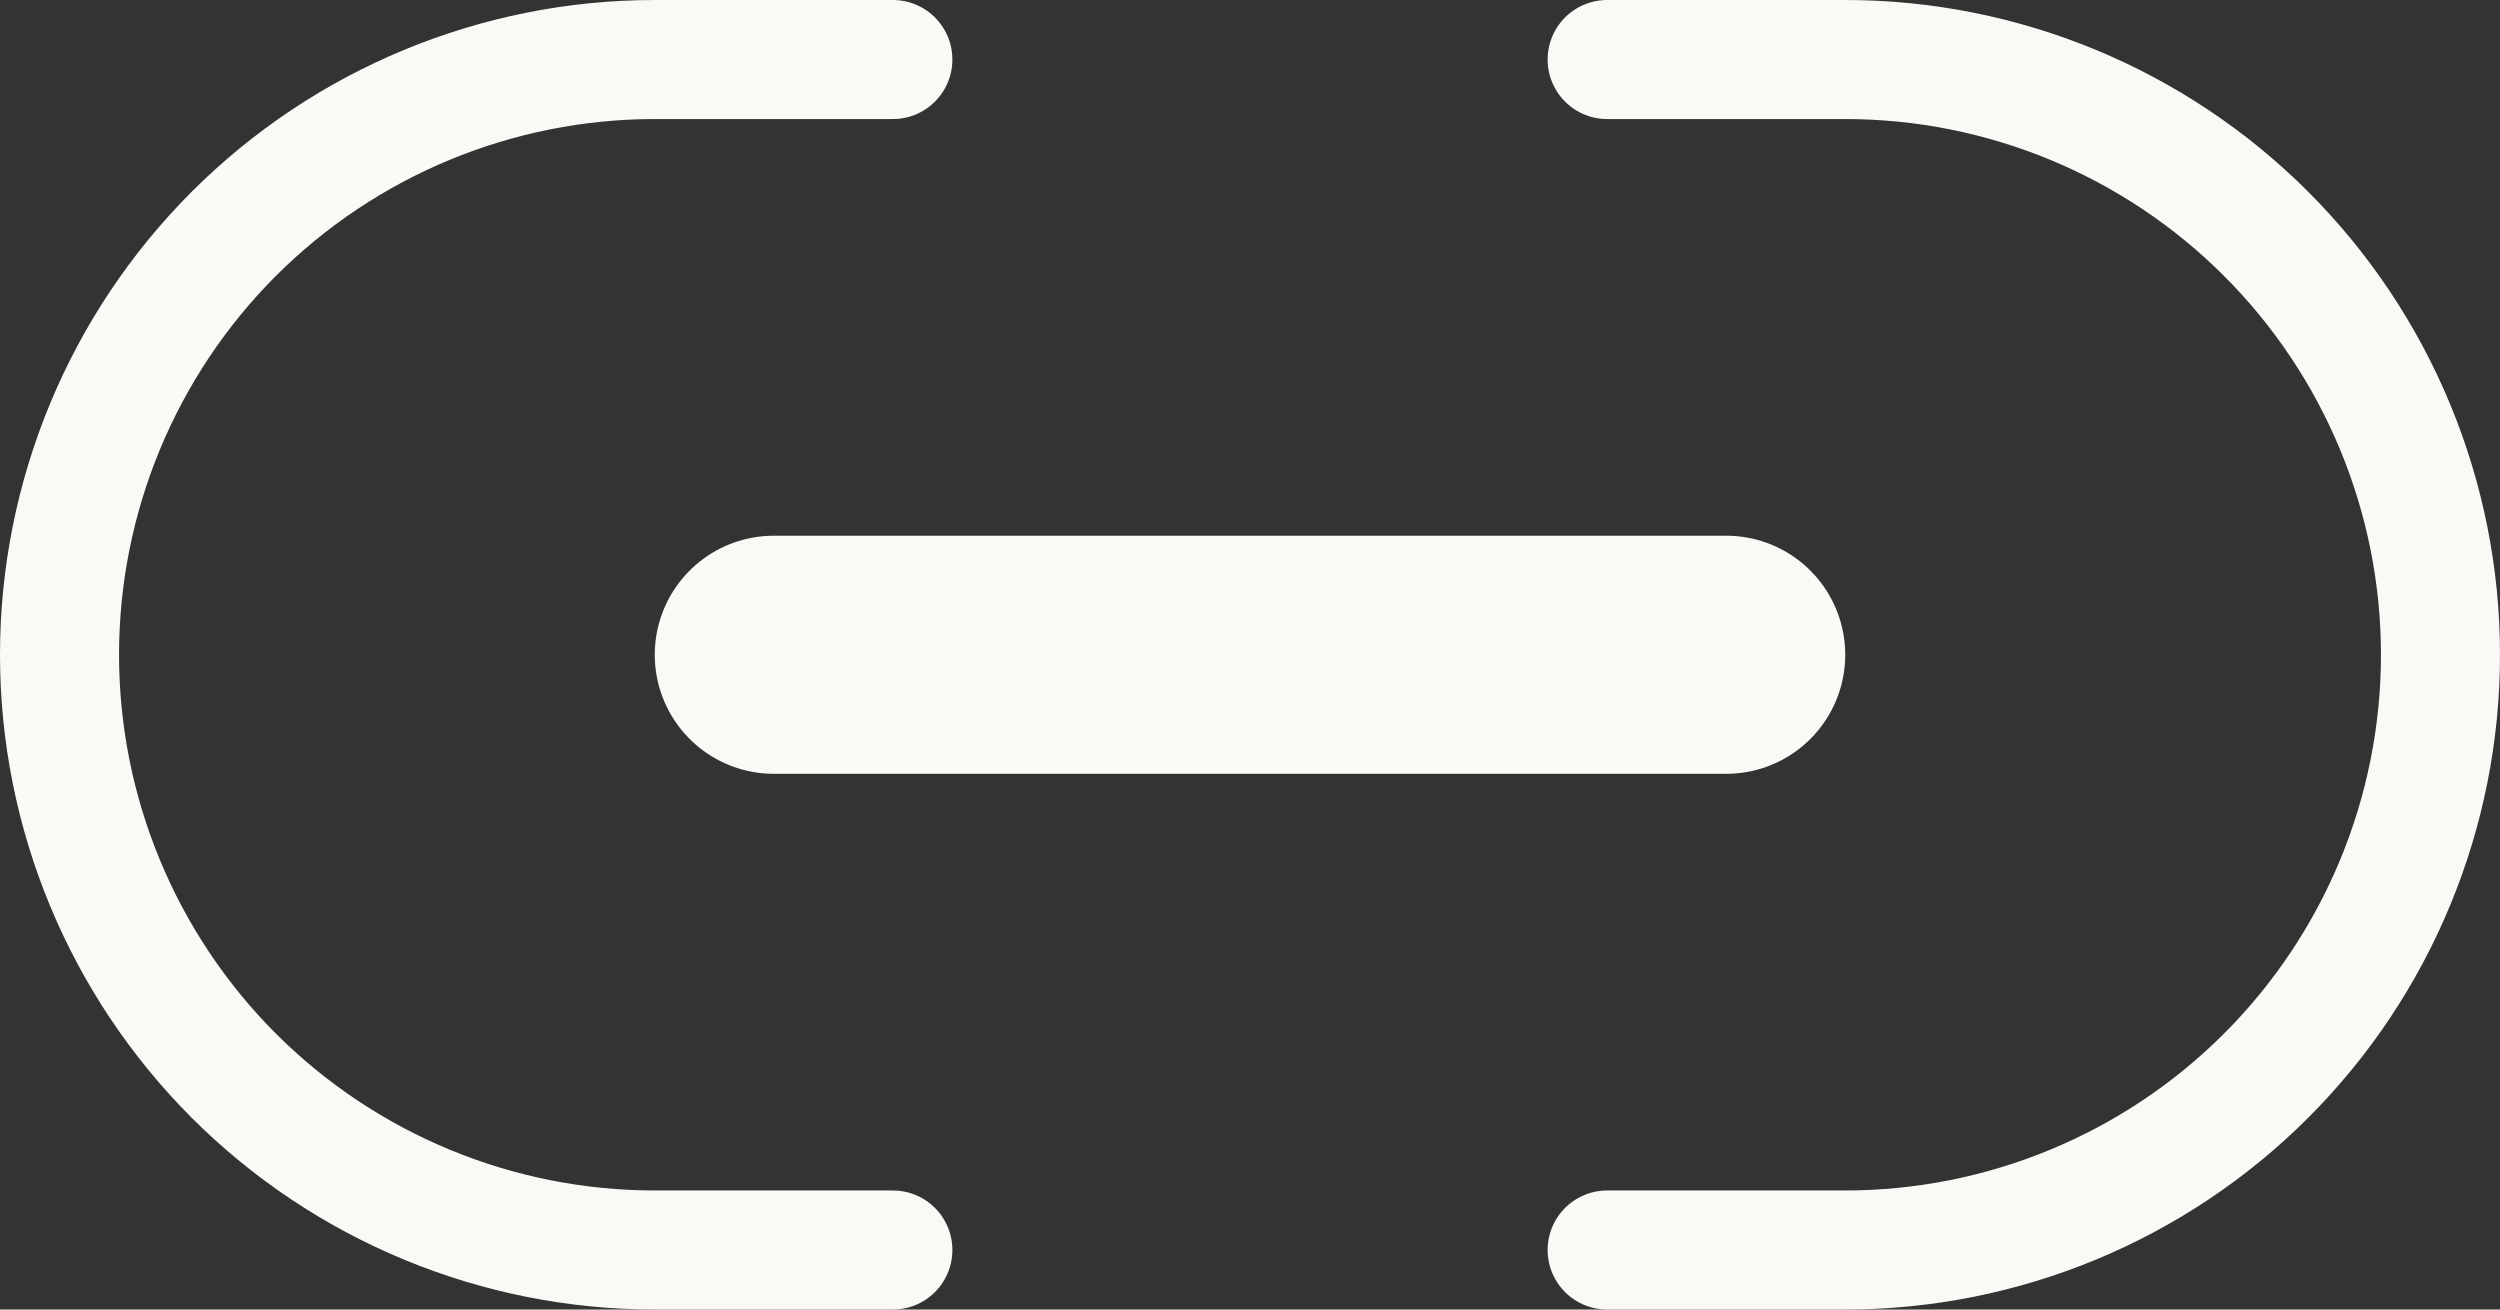
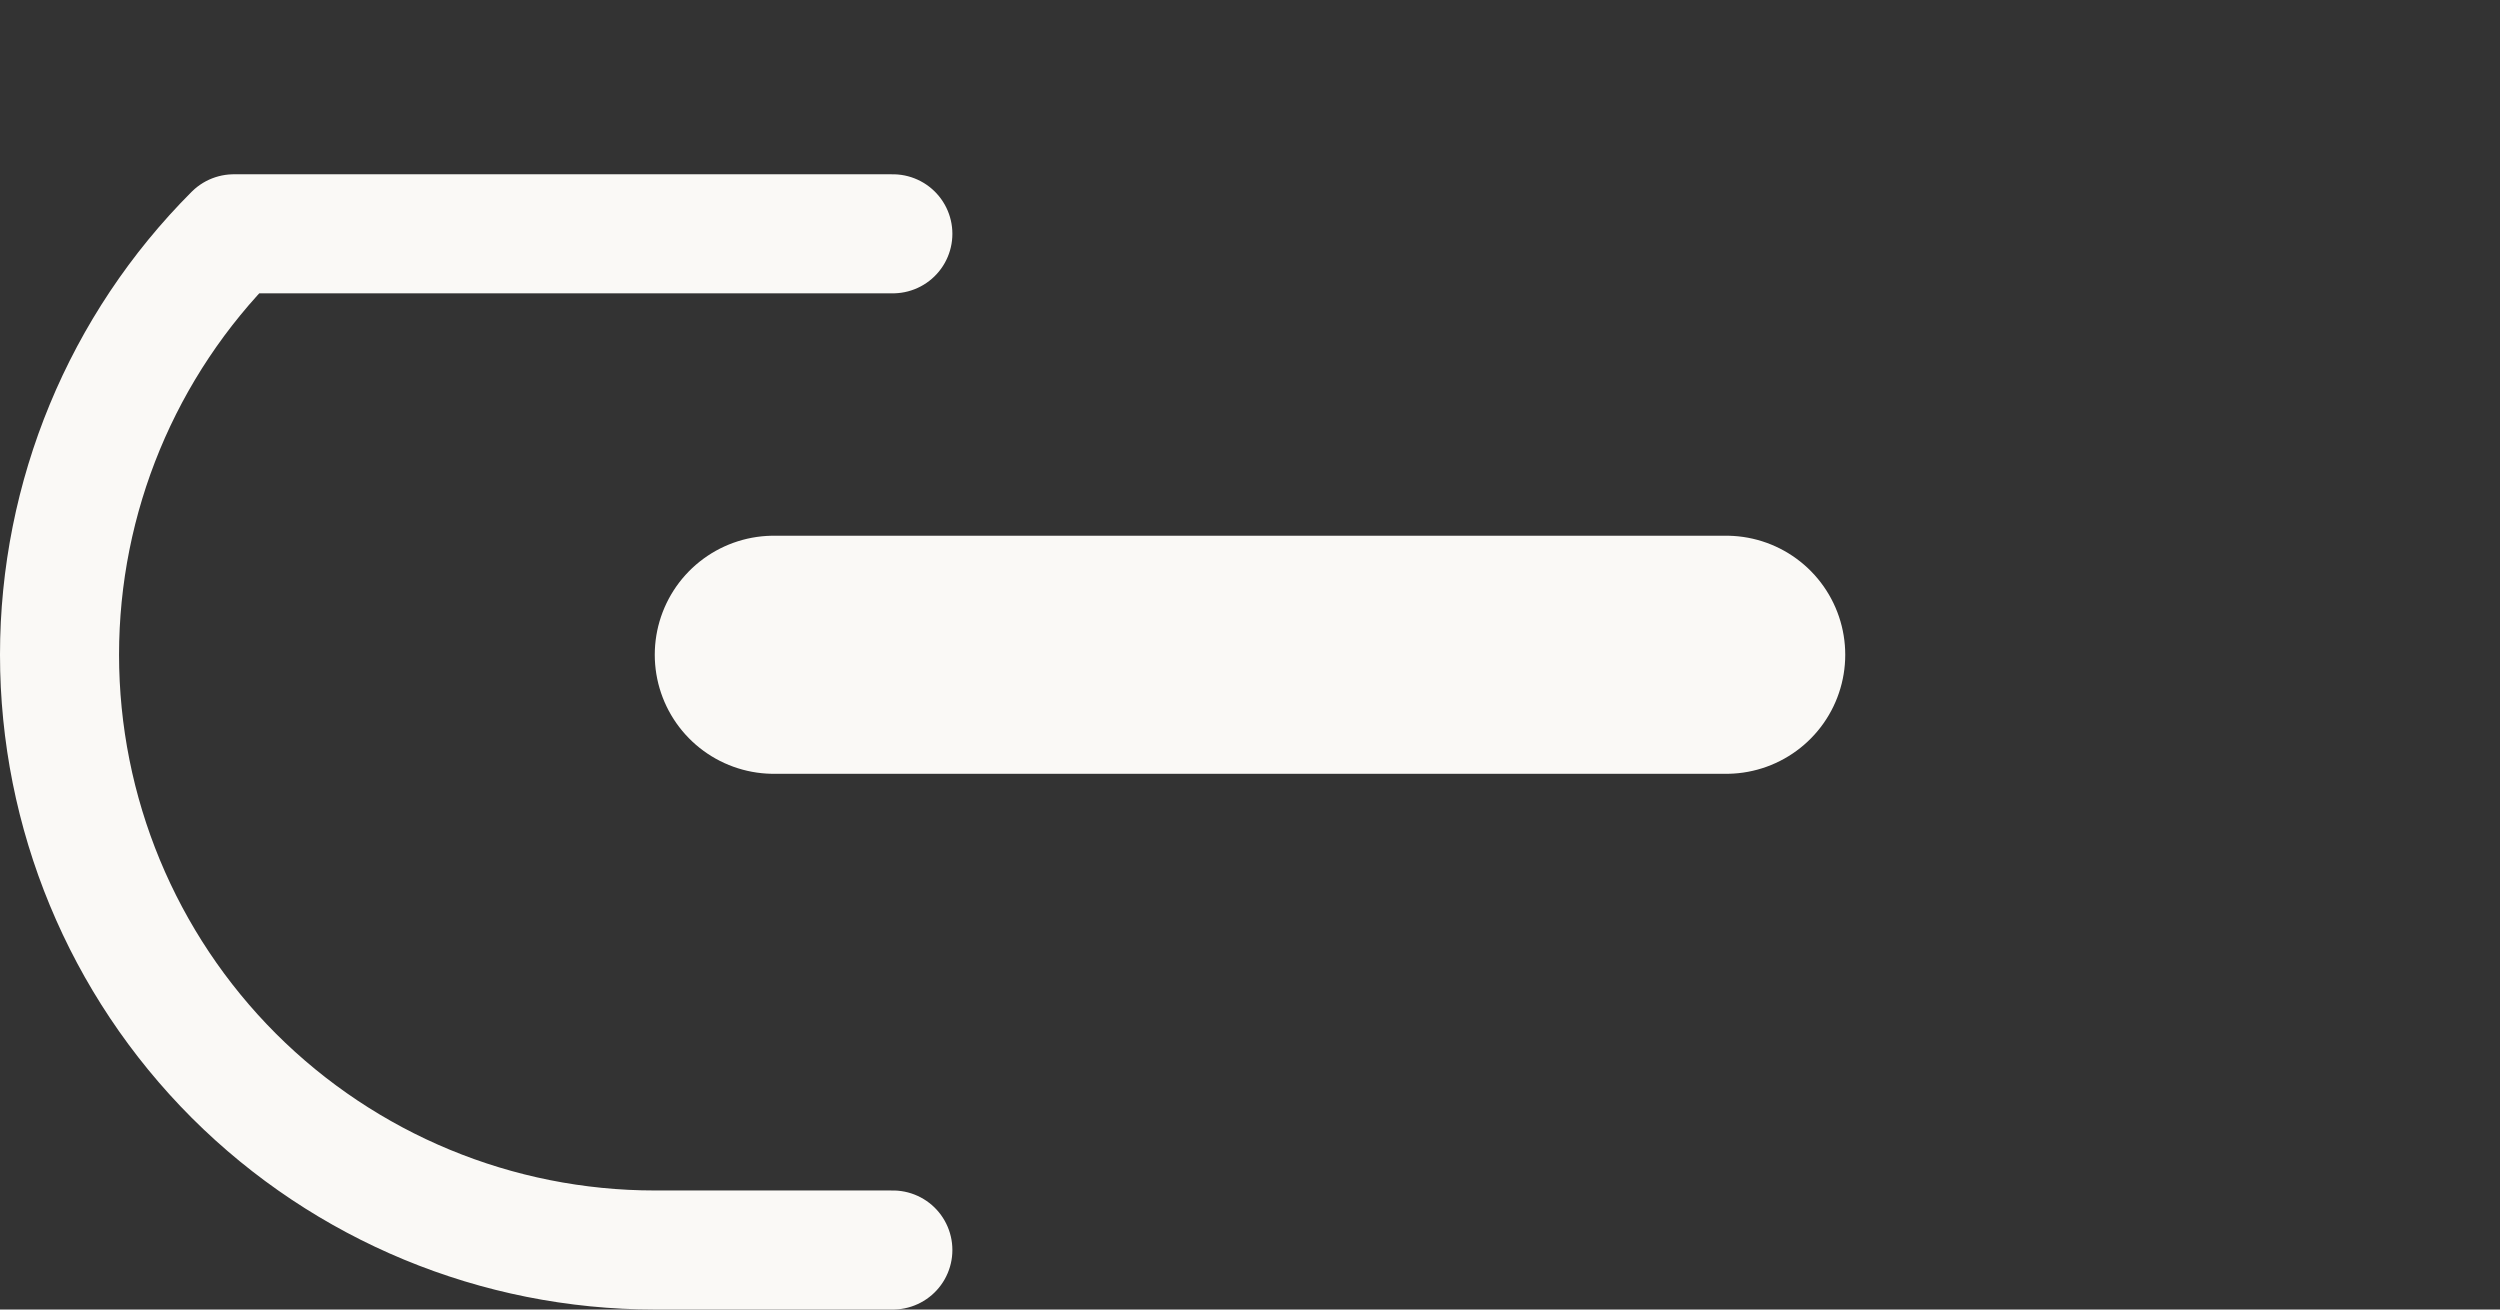
<svg xmlns="http://www.w3.org/2000/svg" width="21" height="11" viewBox="0 0 21 11" fill="none">
  <rect x="0" y="0" width="21" height="11" fill="#333333" stroke="none" />
-   <path d="M7.5 10.5H5.5C4.174 10.5 2.902 9.973 1.964 9.036C1.027 8.098 0.5 6.826 0.5 5.5C0.5 4.174 1.027 2.902 1.964 1.964C2.902 1.027 4.174 0.5 5.5 0.5H7.5" stroke="#FAF9F6" stroke-linecap="round" stroke-linejoin="round" />
-   <path d="M13.5 0.5H15.5C16.826 0.5 18.098 1.027 19.035 1.964C19.973 2.902 20.5 4.174 20.5 5.5C20.5 6.826 19.973 8.098 19.035 9.036C18.098 9.973 16.826 10.5 15.5 10.5H13.5" stroke="#FAF9F6" stroke-linecap="round" stroke-linejoin="round" />
+   <path d="M7.5 10.5H5.5C4.174 10.5 2.902 9.973 1.964 9.036C1.027 8.098 0.5 6.826 0.5 5.5C0.5 4.174 1.027 2.902 1.964 1.964H7.5" stroke="#FAF9F6" stroke-linecap="round" stroke-linejoin="round" />
  <path d="M6.5 5.5H14.5" stroke="#FAF9F6" stroke-width="2" stroke-linecap="round" stroke-linejoin="round" />
</svg>